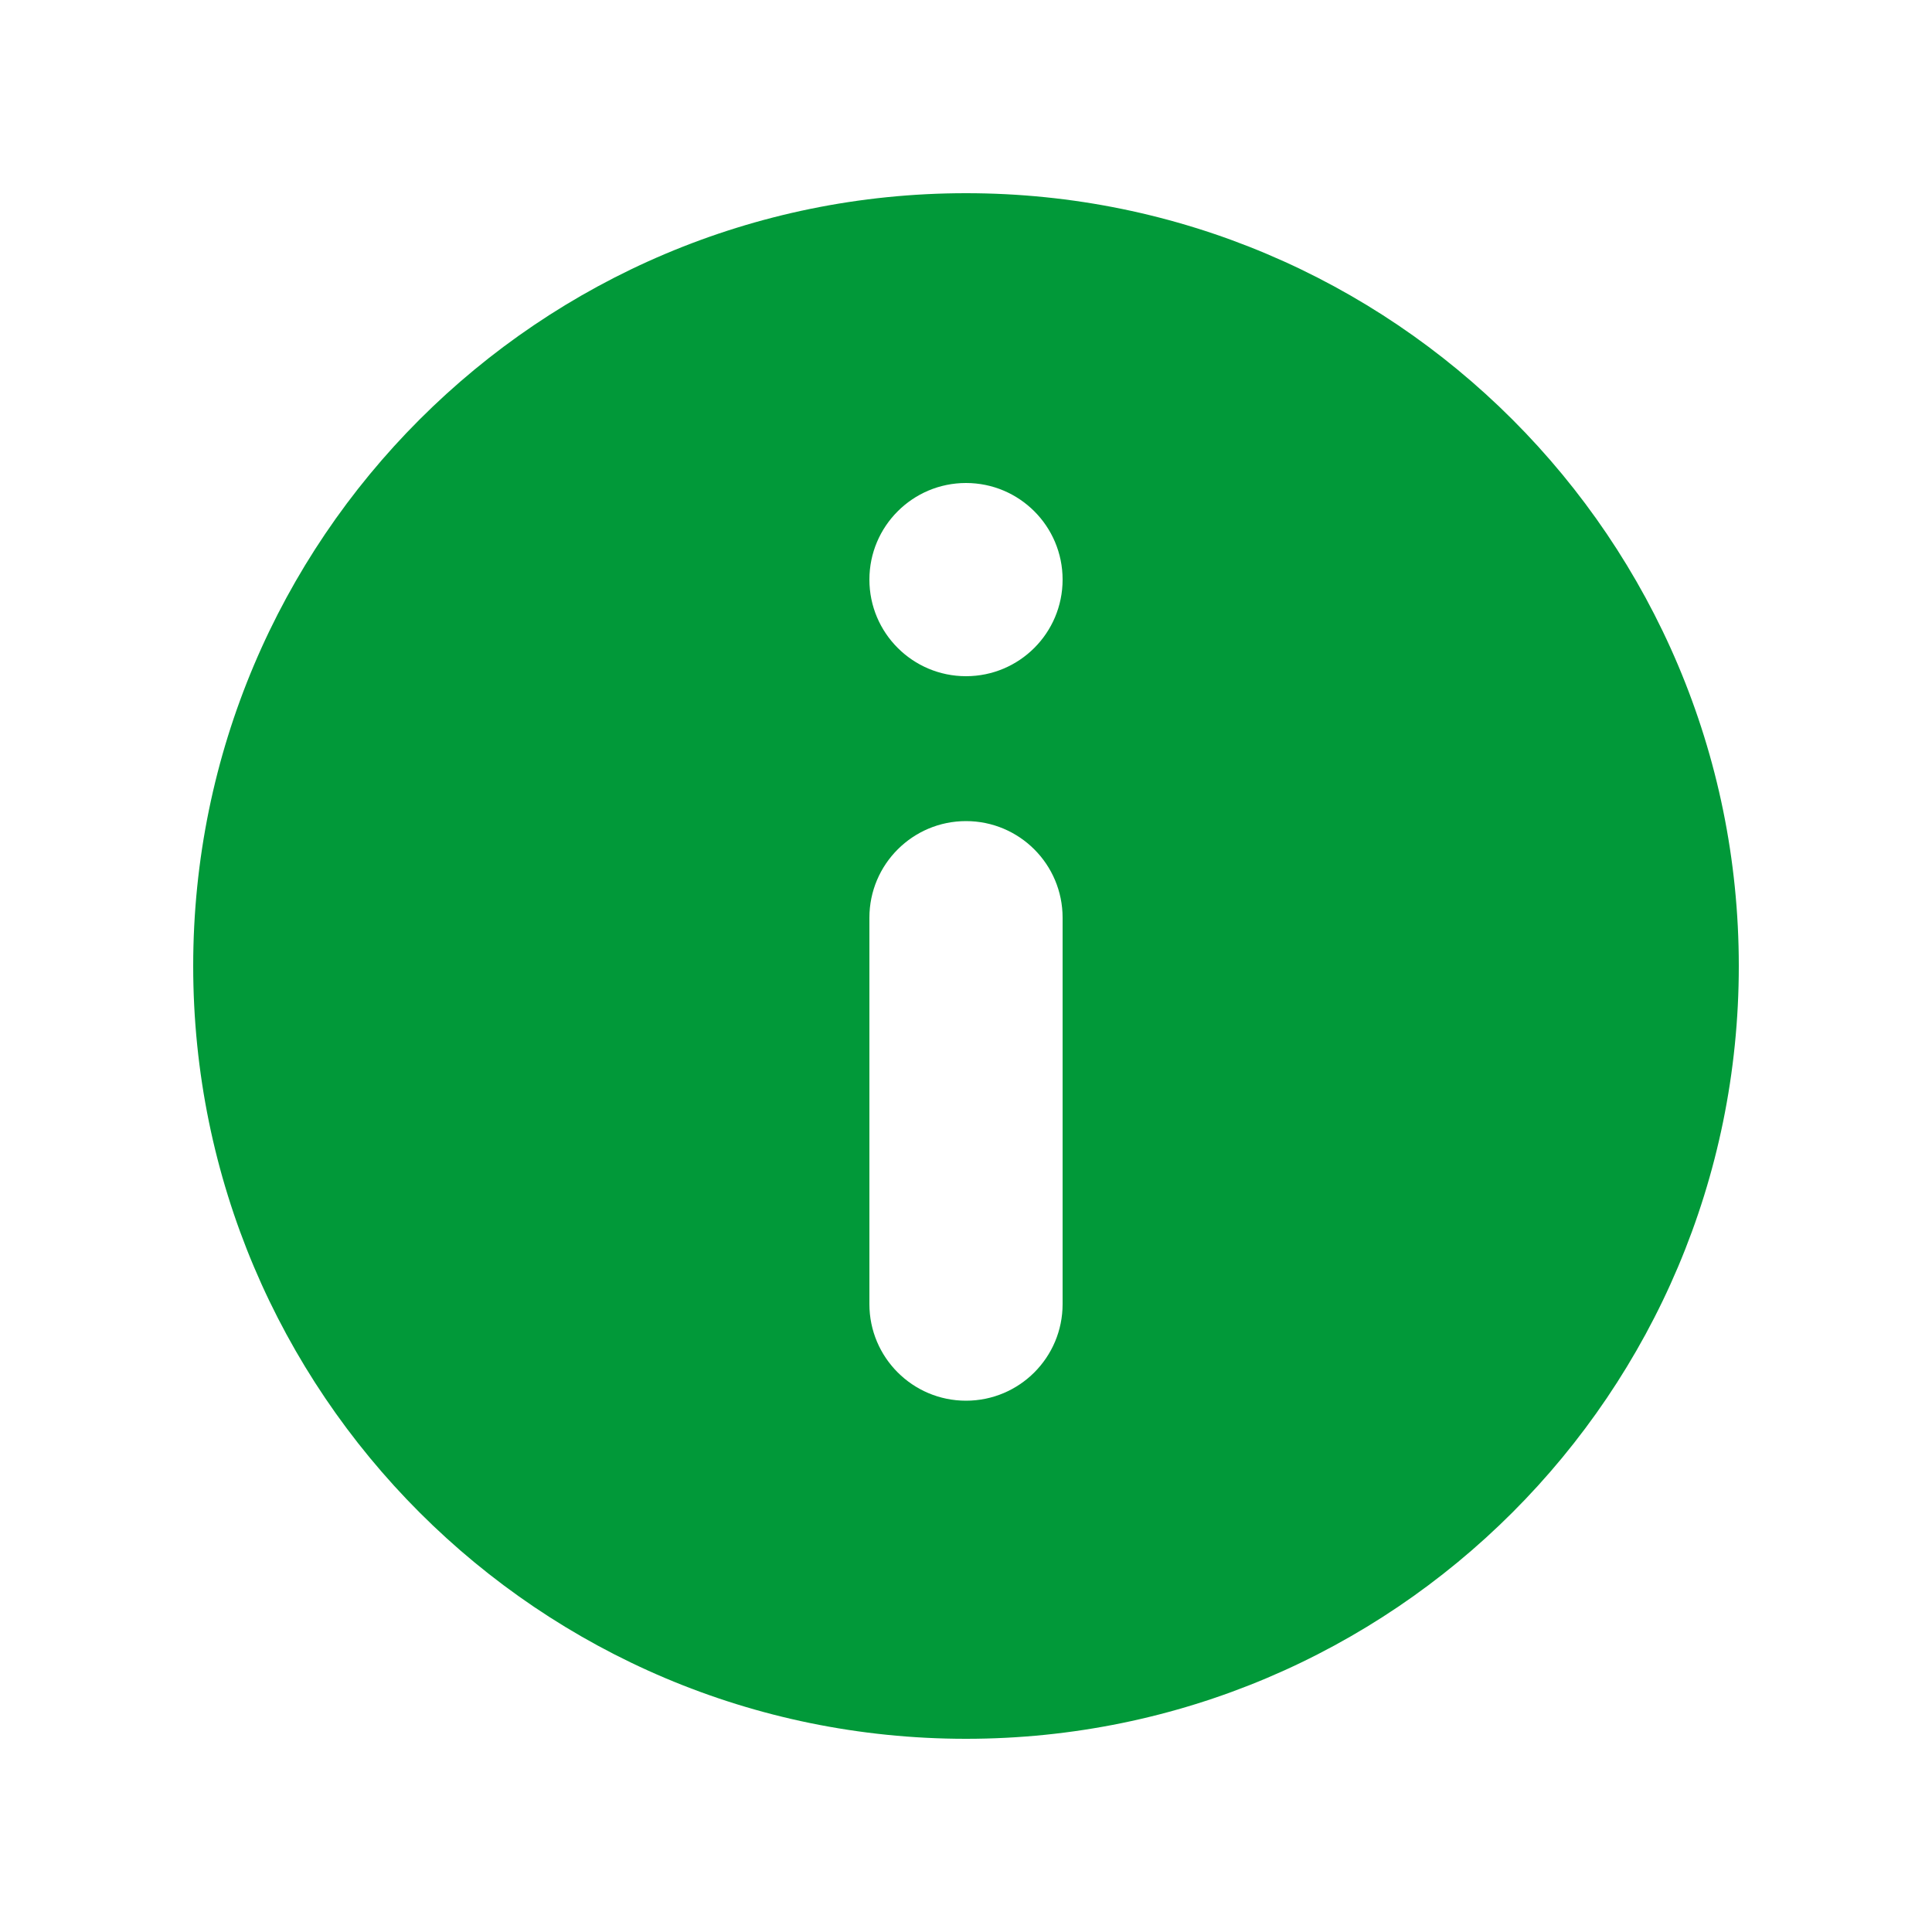
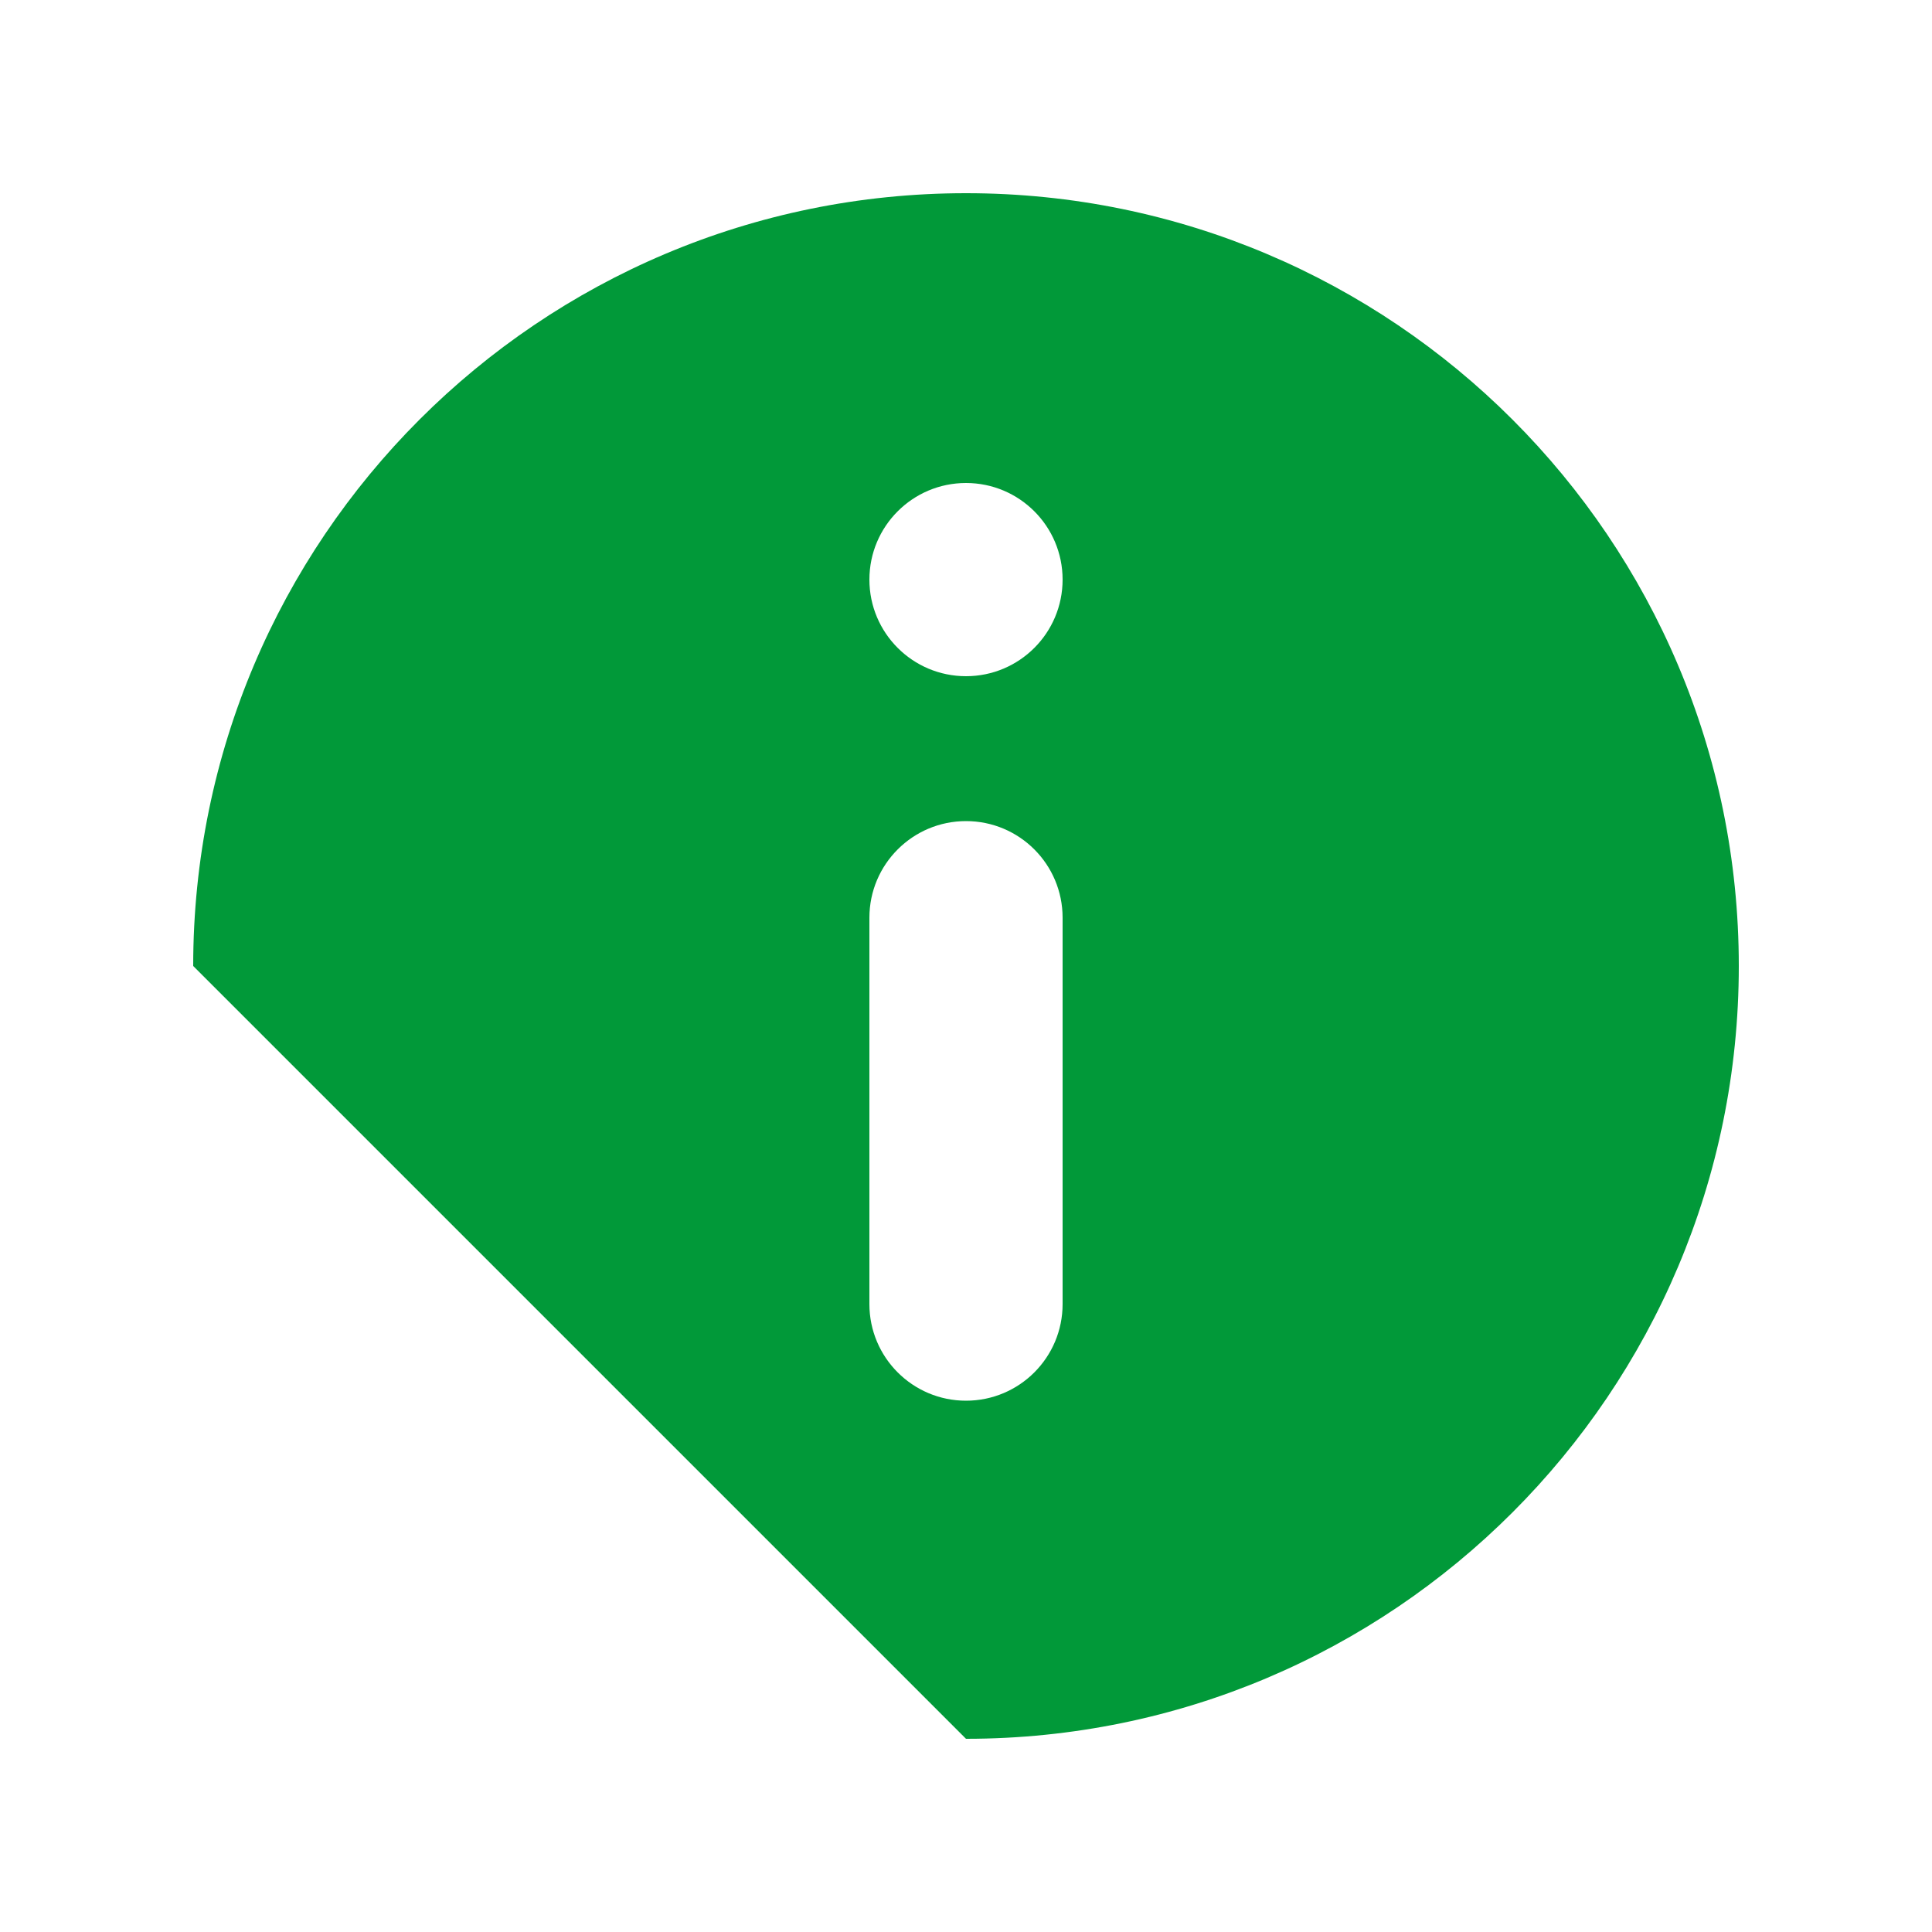
<svg xmlns="http://www.w3.org/2000/svg" width="24" height="24" viewBox="0 0 24 24" fill="none">
-   <path fill-rule="evenodd" clip-rule="evenodd" d="M12 21.6C17.302 21.6 21.6 17.302 21.6 12C21.6 6.698 17.302 2.4 12 2.4C6.698 2.4 2.4 6.698 2.4 12C2.4 17.302 6.698 21.6 12 21.6ZM13.2 7.2C13.2 6.537 12.663 6 12 6C11.338 6 10.8 6.537 10.8 7.2C10.8 7.863 11.338 8.4 12 8.4C12.663 8.4 13.2 7.863 13.2 7.2ZM13.2 11.4C13.2 10.737 12.663 10.2 12 10.2C11.338 10.2 10.8 10.737 10.8 11.4V16.2C10.8 16.863 11.338 17.4 12 17.4C12.663 17.4 13.2 16.863 13.2 16.2V11.4Z" fill="#019939" />
+   <path fill-rule="evenodd" clip-rule="evenodd" d="M12 21.6C17.302 21.6 21.6 17.302 21.6 12C21.6 6.698 17.302 2.4 12 2.4C6.698 2.4 2.4 6.698 2.4 12ZM13.2 7.2C13.2 6.537 12.663 6 12 6C11.338 6 10.8 6.537 10.8 7.2C10.8 7.863 11.338 8.4 12 8.4C12.663 8.4 13.2 7.863 13.2 7.2ZM13.2 11.4C13.2 10.737 12.663 10.2 12 10.2C11.338 10.2 10.8 10.737 10.8 11.4V16.2C10.8 16.863 11.338 17.4 12 17.4C12.663 17.4 13.2 16.863 13.2 16.2V11.4Z" fill="#019939" />
</svg>